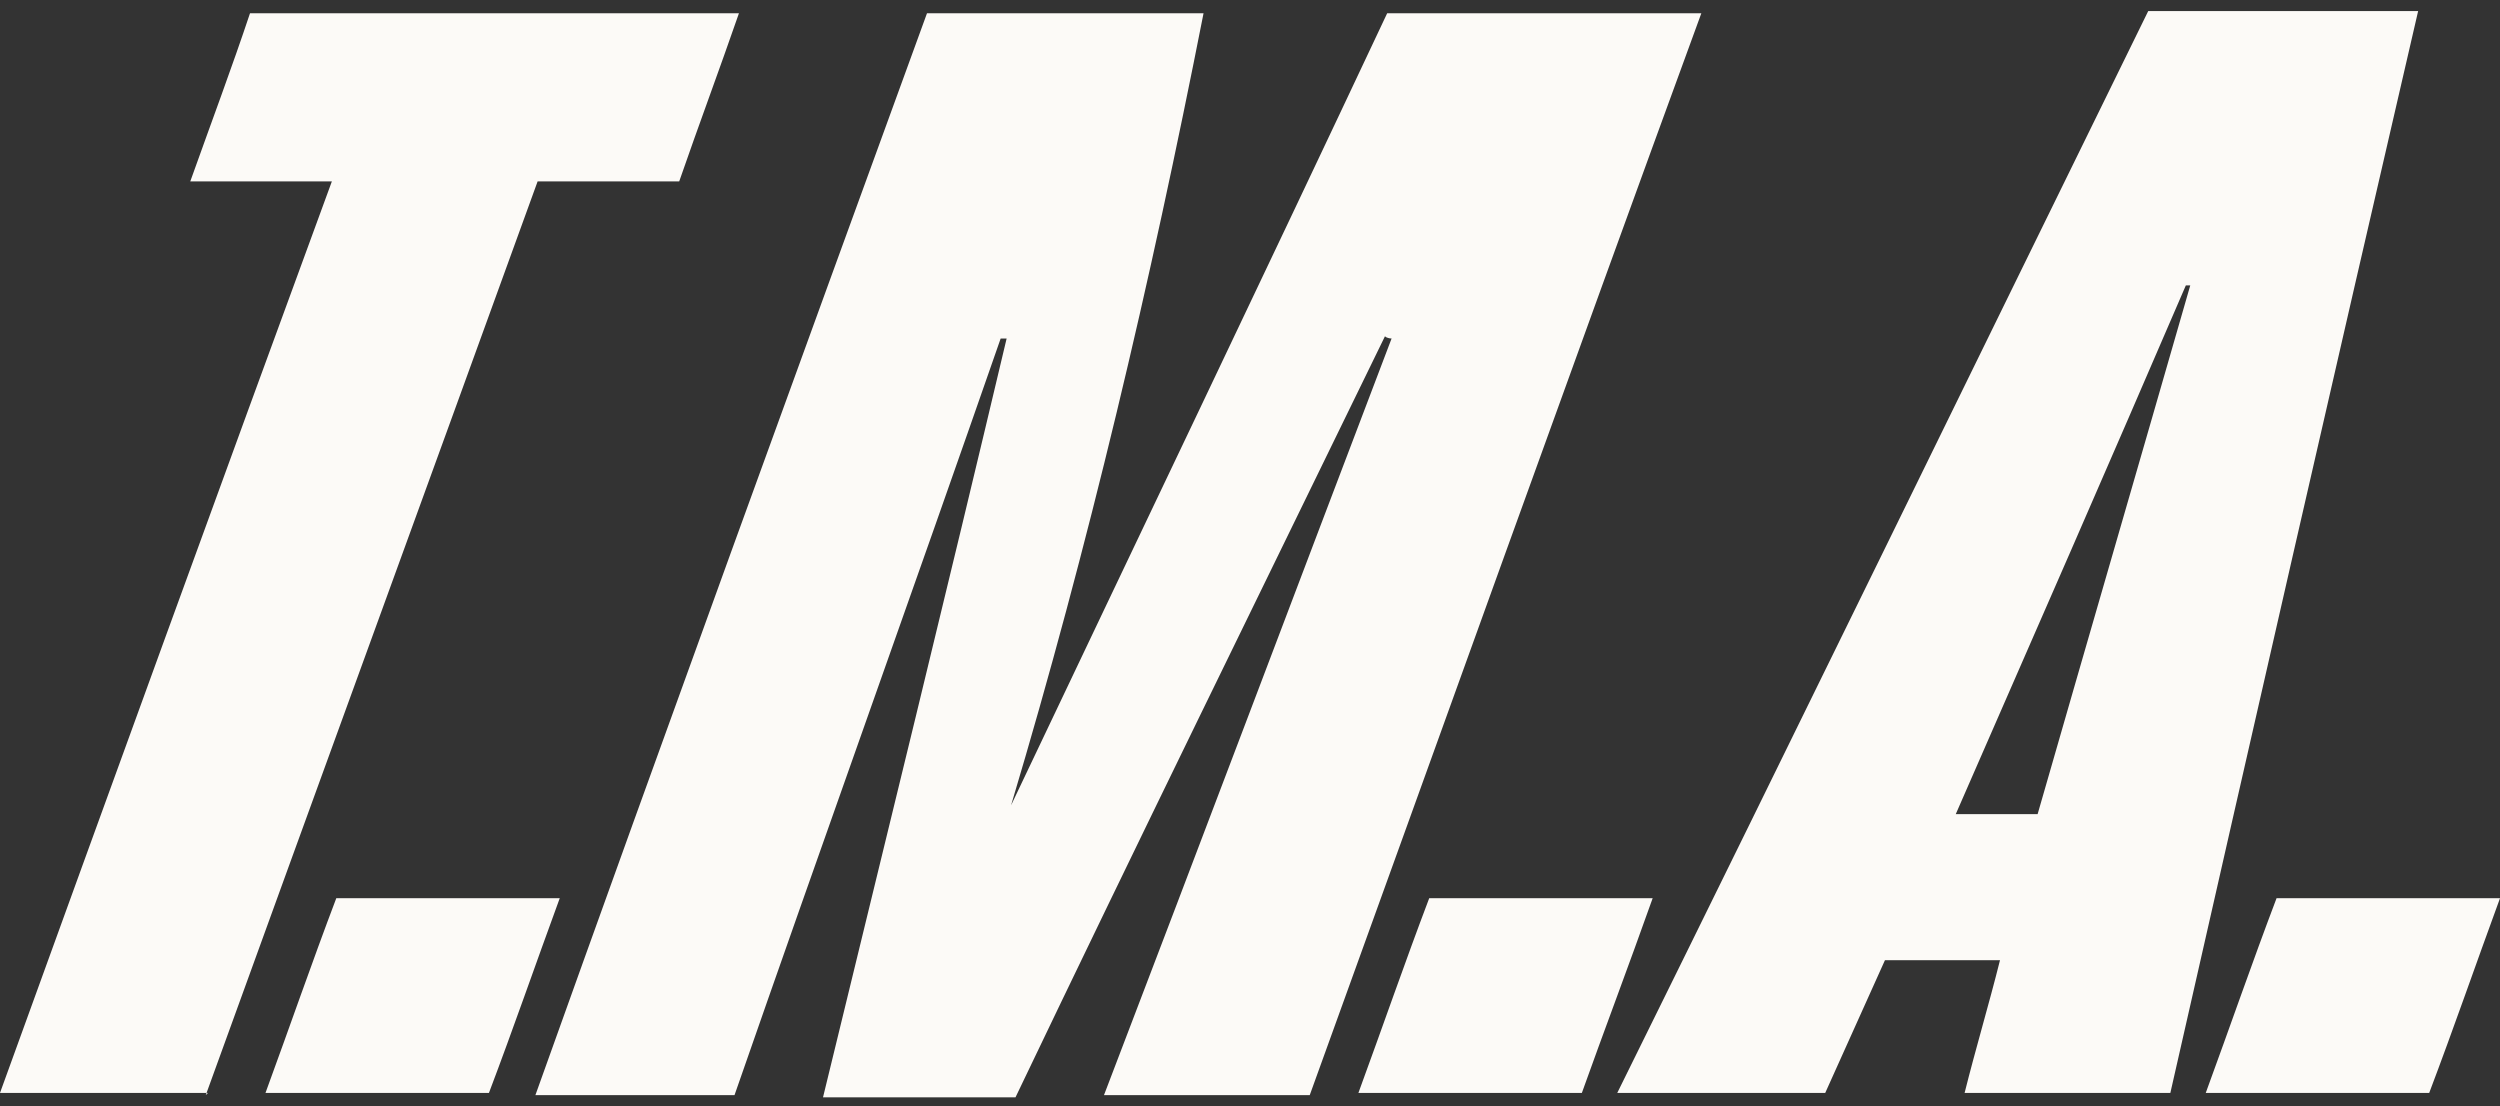
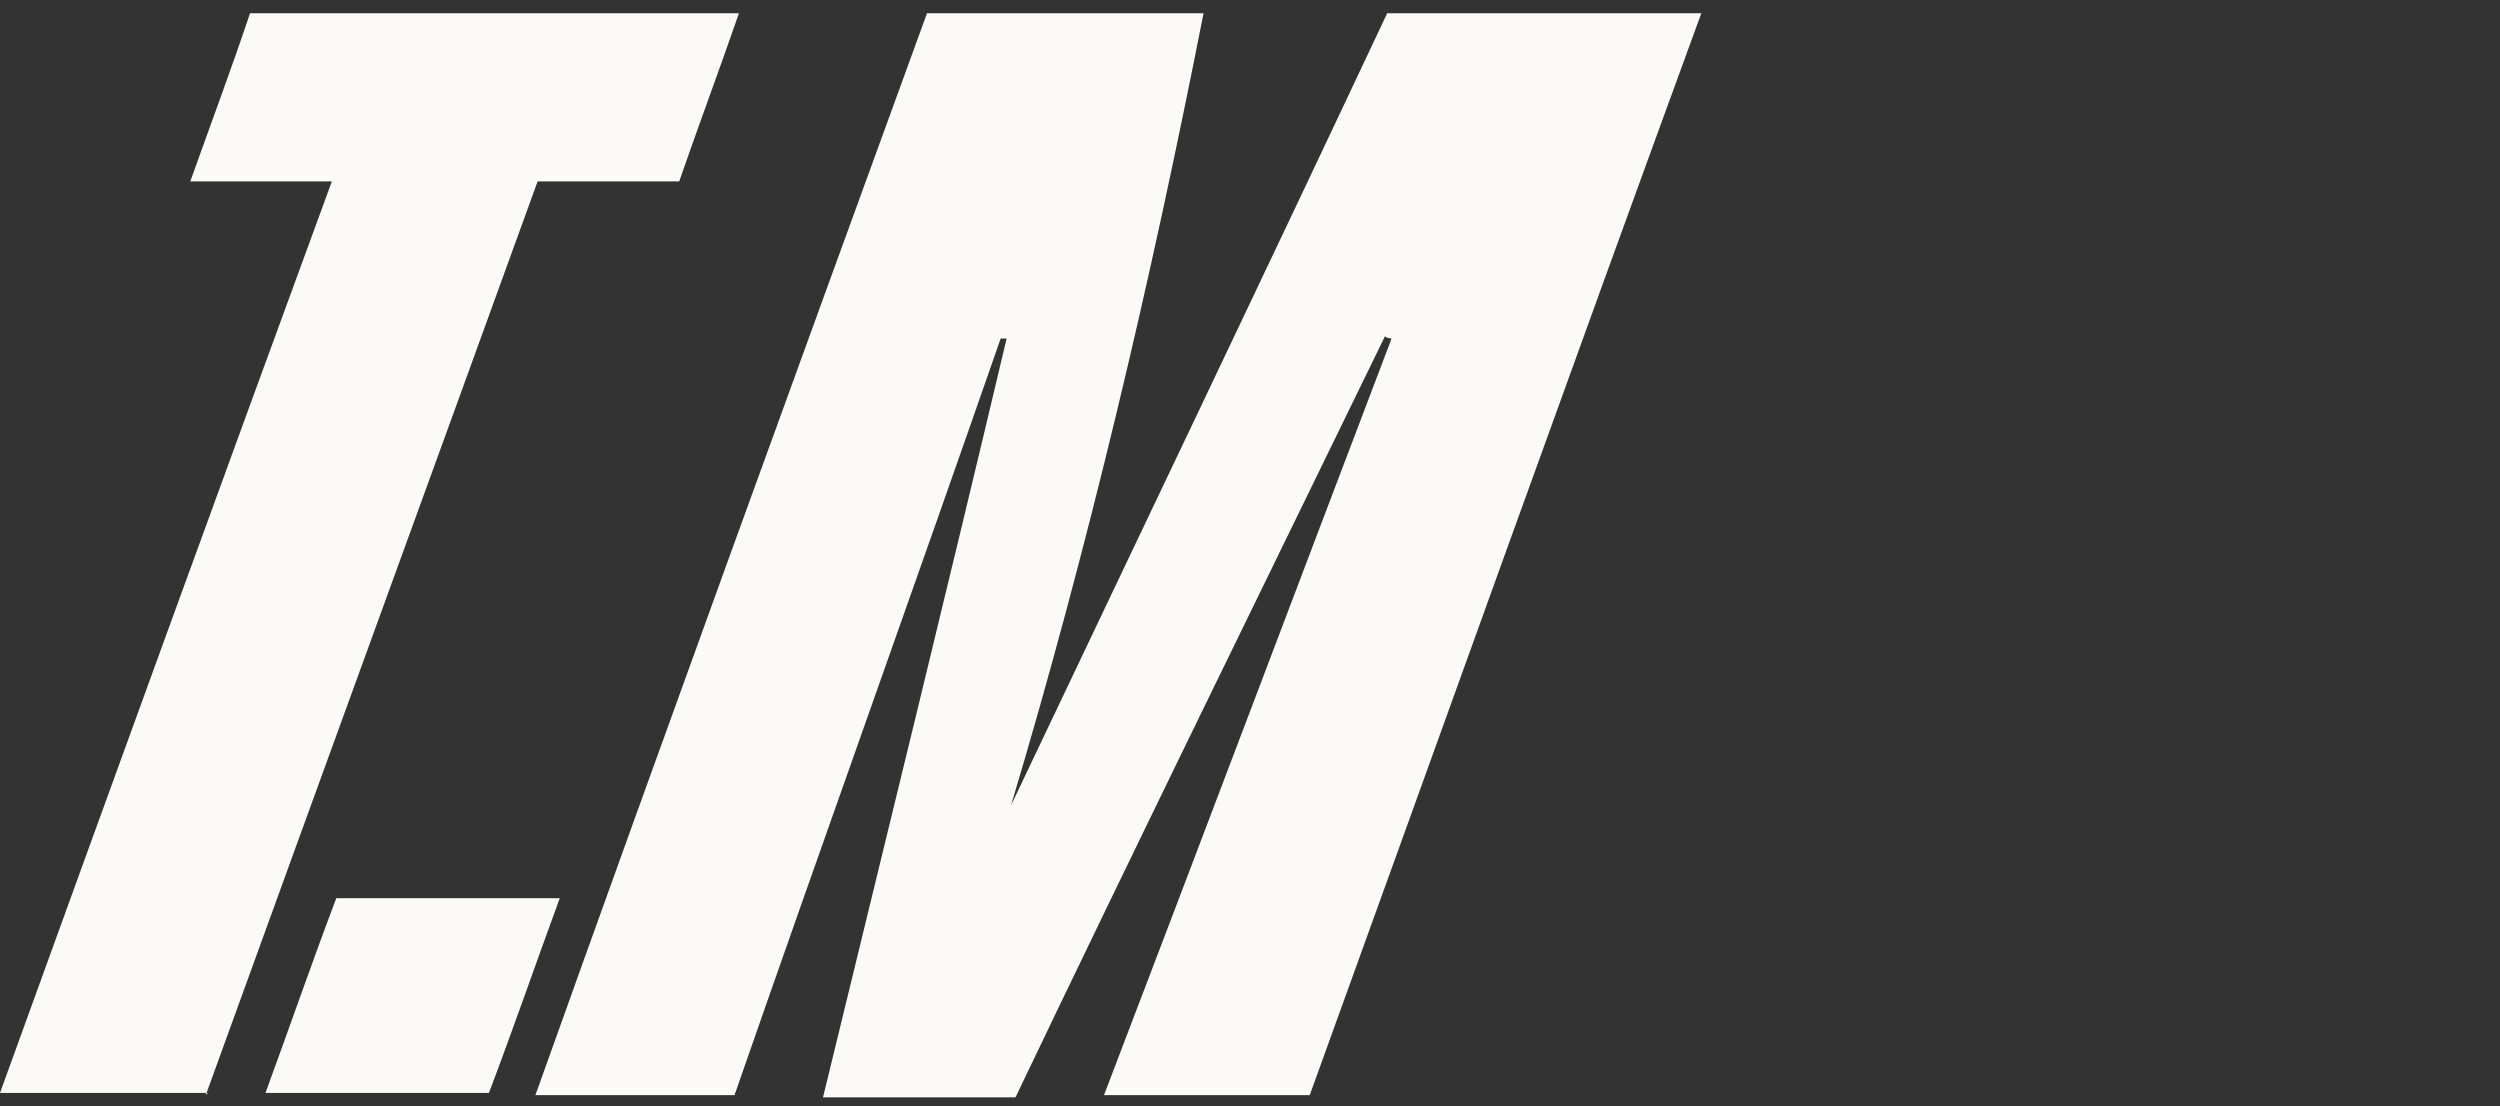
<svg xmlns="http://www.w3.org/2000/svg" version="1.1" viewBox="0 0 113 50">
  <rect x="0" y="0" width="113" height="50" fill="#333333" stroke="none" />
  <defs>
    <style>
      .cls-1 {
        fill: #fcfaf7;
      }
    </style>
  </defs>
  <g>
    <g id="Laag_1">
      <g>
        <path class="cls-1" d="M45.3,15.1c-4,11.5-8.1,22.9-12.1,34.4h-9C30.1,33,36,16.8,41.9.6h12.5c-2.4,12.2-5.2,24.1-8.7,35.8,5.7-12,11.4-23.9,17-35.8h14.2c-6,16.4-11.8,32.6-17.7,48.9h-9.3c4.4-11.5,8.7-22.9,13-34.2,0,0-.2,0-.3-.1-5.6,11.5-11.2,22.9-16.7,34.4h-8.7c2.8-11.5,5.6-22.9,8.3-34.3h-.3Z" />
-         <path class="cls-1" d="M98.1,49.4h-9.3c.5-2,1.1-4,1.6-6h-5.2c-.9,2-1.8,4-2.7,6h-9.4c8.1-16.4,16-32.6,24-48.9h12.2c-3.8,16.4-7.5,32.6-11.2,48.9ZM92.1,36.8c2.3-8,4.6-15.9,6.9-23.9,0,0-.1,0-.2,0-3.4,7.9-6.9,15.9-10.4,23.9h3.7Z" />
        <path class="cls-1" d="M9.4,49.4H0c5-13.8,9.9-27.3,15-41.2h-6.4c1-2.8,1.9-5.2,2.7-7.6h22.1c-.9,2.6-1.8,5-2.7,7.6h-6.4c-5,13.8-10,27.5-15,41.3Z" />
        <path class="cls-1" d="M22.1,49.4h-10.1c1.1-3,2.1-5.9,3.2-8.8h10.1c-1.1,3-2.1,5.9-3.2,8.8Z" />
-         <path class="cls-1" d="M109.8,49.4h-10.1c1.1-3,2.1-5.9,3.2-8.8h10.1c-1.1,3-2.1,5.9-3.2,8.8Z" />
-         <path class="cls-1" d="M64.6,40.6h10.1c-1.1,3.1-2.2,6-3.2,8.8h-10.1c1.1-3,2.1-5.9,3.2-8.8Z" />
      </g>
    </g>
  </g>
</svg>